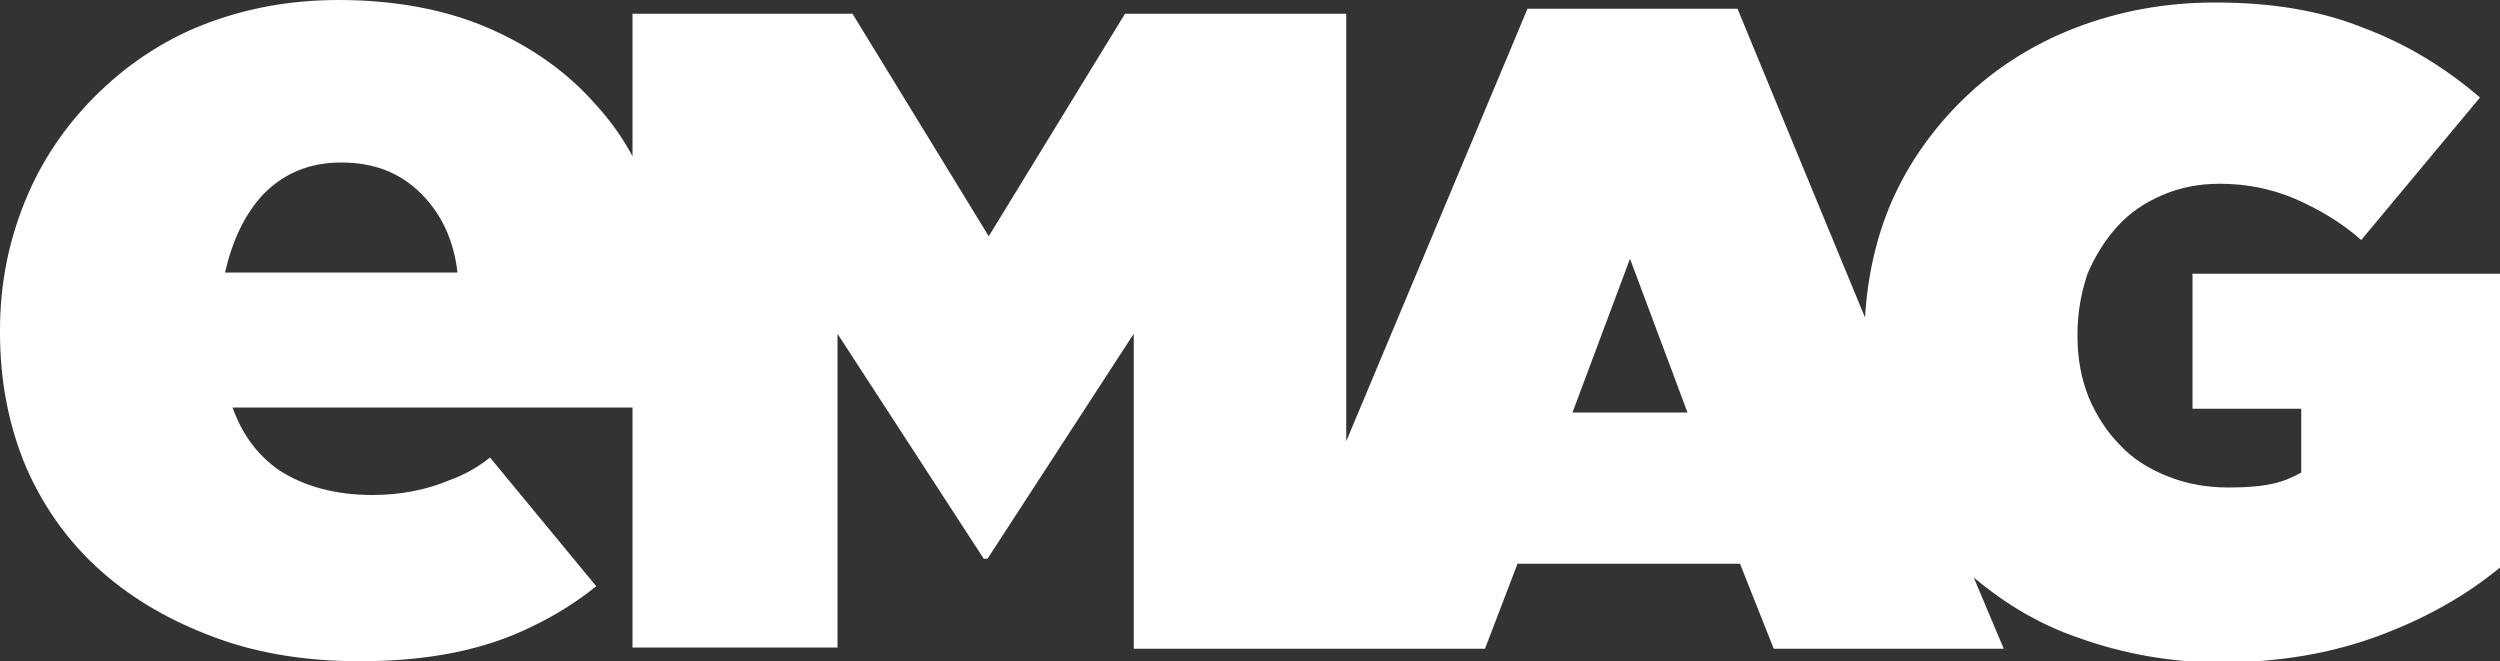
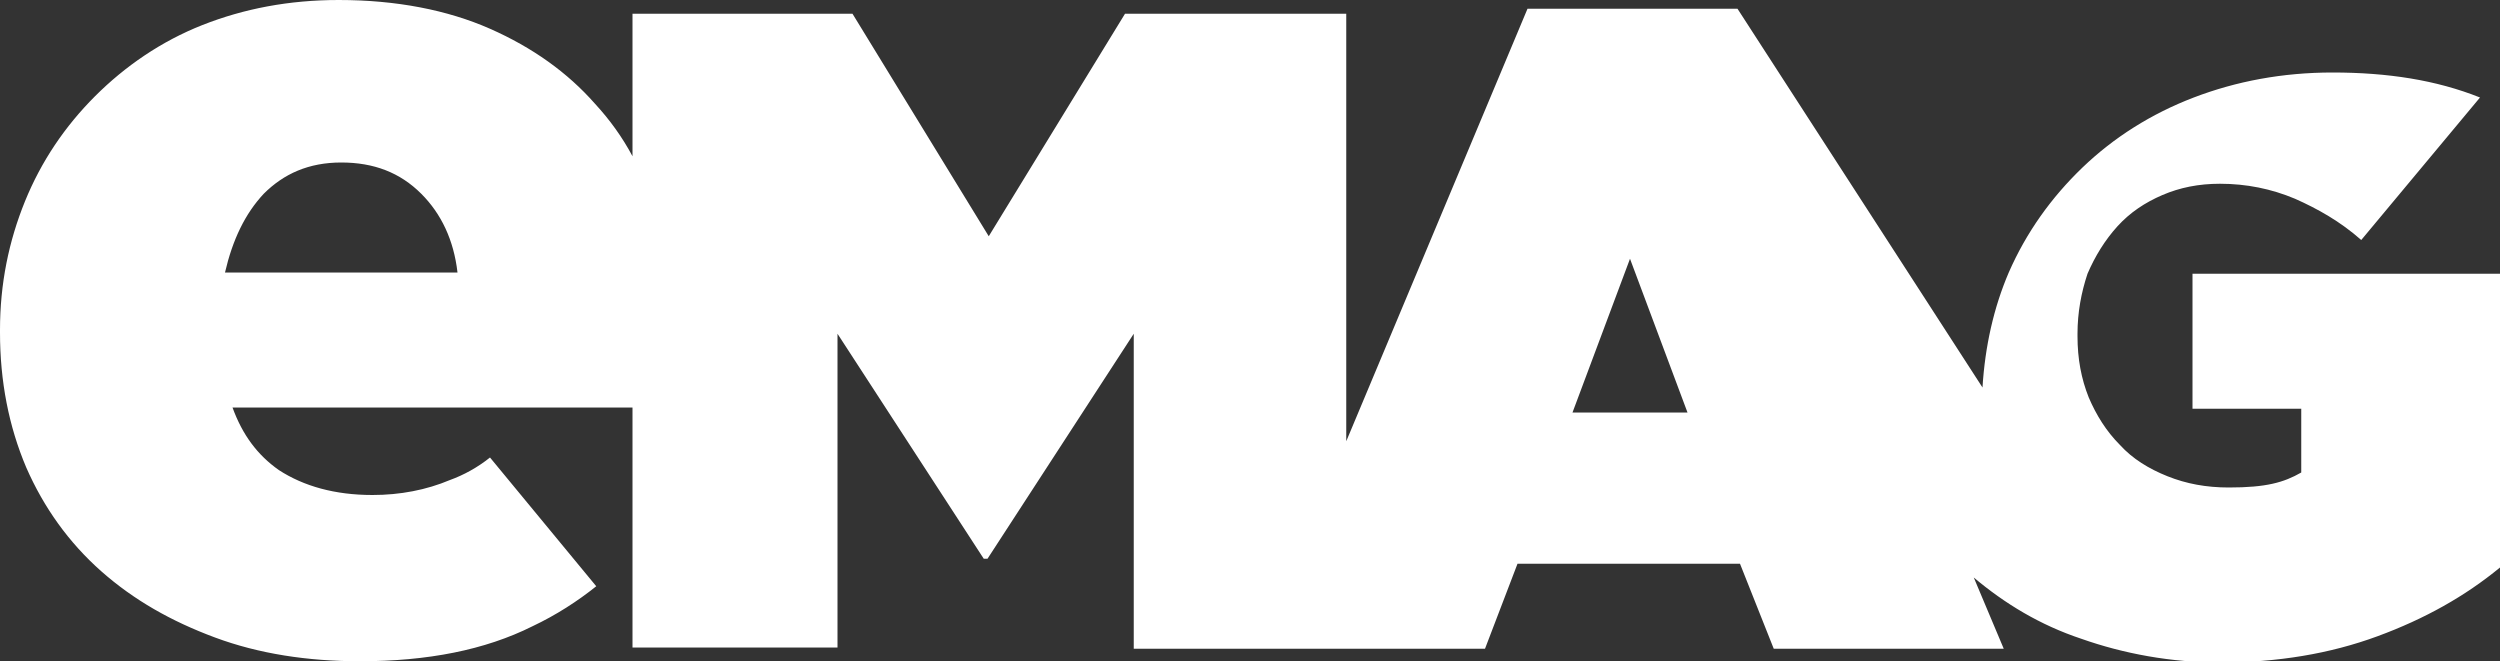
<svg xmlns="http://www.w3.org/2000/svg" version="1.1" id="Layer_1" x="0px" y="0px" viewBox="0 0 200 52.9" style="enable-background:new 0 0 200 52.9;" xml:space="preserve">
  <rect x="0" y="0" width="200" height="52.9" fill="#333333" stroke="none" />
  <style type="text/css">
	.st0{fill:#FFFFFF;}
</style>
-   <path class="st0" d="M175.4,21.9v10.8h8.7v5.1c-0.7,0.4-1.4,0.7-2.3,0.9c-0.9,0.2-2,0.3-3.5,0.3c-1.8,0-3.4-0.3-4.9-0.9  c-1.5-0.6-2.8-1.4-3.8-2.5c-1.1-1.1-1.9-2.4-2.5-3.8c-0.6-1.5-0.9-3.1-0.9-4.9v-0.2c0-1.7,0.3-3.3,0.8-4.8c0.6-1.4,1.4-2.7,2.4-3.8  c1-1.1,2.2-1.9,3.6-2.5c1.4-0.6,2.9-0.9,4.6-0.9c2.1,0,4.1,0.4,6,1.2c1.8,0.8,3.6,1.8,5.3,3.3l9.5-11.4c-2.8-2.4-5.9-4.3-9.4-5.6  c-3.5-1.4-7.4-2-11.8-2c-4,0-7.7,0.7-11.1,2c-3.4,1.3-6.4,3.2-8.9,5.6c-2.5,2.4-4.5,5.2-5.9,8.4c-1.2,2.8-1.9,5.9-2.1,9.2L139,0.7  h-16.8l-14.5,34.6V1.1H90L79.1,18.9L68.2,1.1H50.6v11.4c-0.8-1.5-1.8-2.9-3-4.2c-2.2-2.5-5-4.5-8.4-6C35.8,0.8,31.7,0,27.1,0  c-4,0-7.6,0.7-10.9,2S10,5.3,7.6,7.7S3.3,12.9,2,16.1s-2,6.6-2,10.3v0.2c0,3.9,0.7,7.5,2.1,10.8c1.4,3.2,3.4,6,6,8.3s5.6,4,9.1,5.3  c3.5,1.3,7.4,1.9,11.6,1.9c5.4,0,10-0.9,13.8-2.8c1.9-0.9,3.6-2,5.1-3.2l-8.5-10.3c-1,0.8-2.1,1.4-3.2,1.8c-1.9,0.8-4,1.2-6.2,1.2  c-3,0-5.5-0.7-7.5-2c-1.7-1.2-2.9-2.8-3.7-5h32v19.2H67V26.7l11.7,18H79l11.7-18v25.2h28.1l2.6-6.8h17.8l2.7,6.8h18.4l-2.4-5.7  c2.5,2.1,5.3,3.8,8.6,4.9c3.4,1.2,7.2,1.9,11.1,1.9c4.6,0,8.8-0.7,12.6-2.1c3.8-1.4,7-3.2,9.8-5.5V21.9H175.4z M18,21.8  c0.6-2.6,1.6-4.7,3.1-6.3c1.6-1.6,3.6-2.5,6.2-2.5c2.6,0,4.7,0.8,6.4,2.5c1.6,1.6,2.6,3.7,2.9,6.3H18z M125.8,33l4.6-12.3L135,33  H125.8z" />
+   <path class="st0" d="M175.4,21.9v10.8h8.7v5.1c-0.7,0.4-1.4,0.7-2.3,0.9c-0.9,0.2-2,0.3-3.5,0.3c-1.8,0-3.4-0.3-4.9-0.9  c-1.5-0.6-2.8-1.4-3.8-2.5c-1.1-1.1-1.9-2.4-2.5-3.8c-0.6-1.5-0.9-3.1-0.9-4.9v-0.2c0-1.7,0.3-3.3,0.8-4.8c0.6-1.4,1.4-2.7,2.4-3.8  c1-1.1,2.2-1.9,3.6-2.5c1.4-0.6,2.9-0.9,4.6-0.9c2.1,0,4.1,0.4,6,1.2c1.8,0.8,3.6,1.8,5.3,3.3l9.5-11.4c-3.5-1.4-7.4-2-11.8-2c-4,0-7.7,0.7-11.1,2c-3.4,1.3-6.4,3.2-8.9,5.6c-2.5,2.4-4.5,5.2-5.9,8.4c-1.2,2.8-1.9,5.9-2.1,9.2L139,0.7  h-16.8l-14.5,34.6V1.1H90L79.1,18.9L68.2,1.1H50.6v11.4c-0.8-1.5-1.8-2.9-3-4.2c-2.2-2.5-5-4.5-8.4-6C35.8,0.8,31.7,0,27.1,0  c-4,0-7.6,0.7-10.9,2S10,5.3,7.6,7.7S3.3,12.9,2,16.1s-2,6.6-2,10.3v0.2c0,3.9,0.7,7.5,2.1,10.8c1.4,3.2,3.4,6,6,8.3s5.6,4,9.1,5.3  c3.5,1.3,7.4,1.9,11.6,1.9c5.4,0,10-0.9,13.8-2.8c1.9-0.9,3.6-2,5.1-3.2l-8.5-10.3c-1,0.8-2.1,1.4-3.2,1.8c-1.9,0.8-4,1.2-6.2,1.2  c-3,0-5.5-0.7-7.5-2c-1.7-1.2-2.9-2.8-3.7-5h32v19.2H67V26.7l11.7,18H79l11.7-18v25.2h28.1l2.6-6.8h17.8l2.7,6.8h18.4l-2.4-5.7  c2.5,2.1,5.3,3.8,8.6,4.9c3.4,1.2,7.2,1.9,11.1,1.9c4.6,0,8.8-0.7,12.6-2.1c3.8-1.4,7-3.2,9.8-5.5V21.9H175.4z M18,21.8  c0.6-2.6,1.6-4.7,3.1-6.3c1.6-1.6,3.6-2.5,6.2-2.5c2.6,0,4.7,0.8,6.4,2.5c1.6,1.6,2.6,3.7,2.9,6.3H18z M125.8,33l4.6-12.3L135,33  H125.8z" />
</svg>